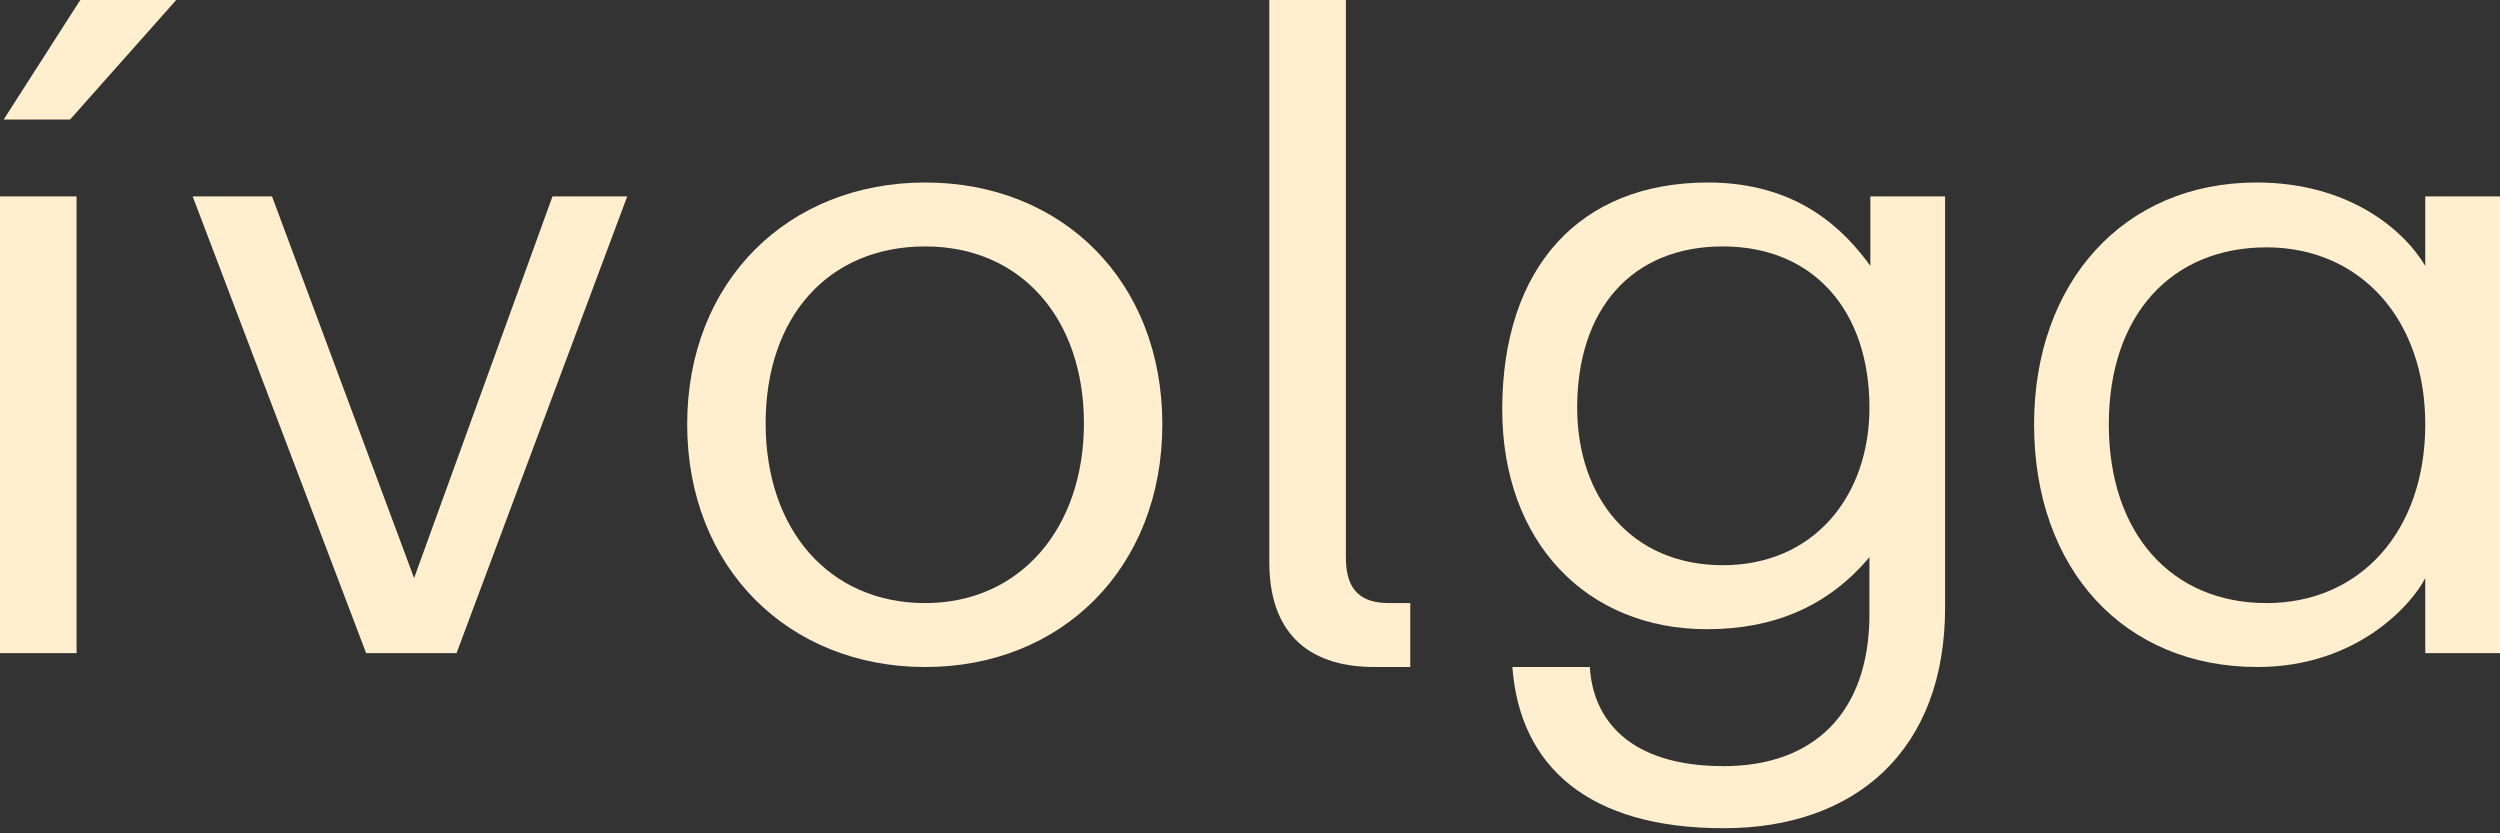
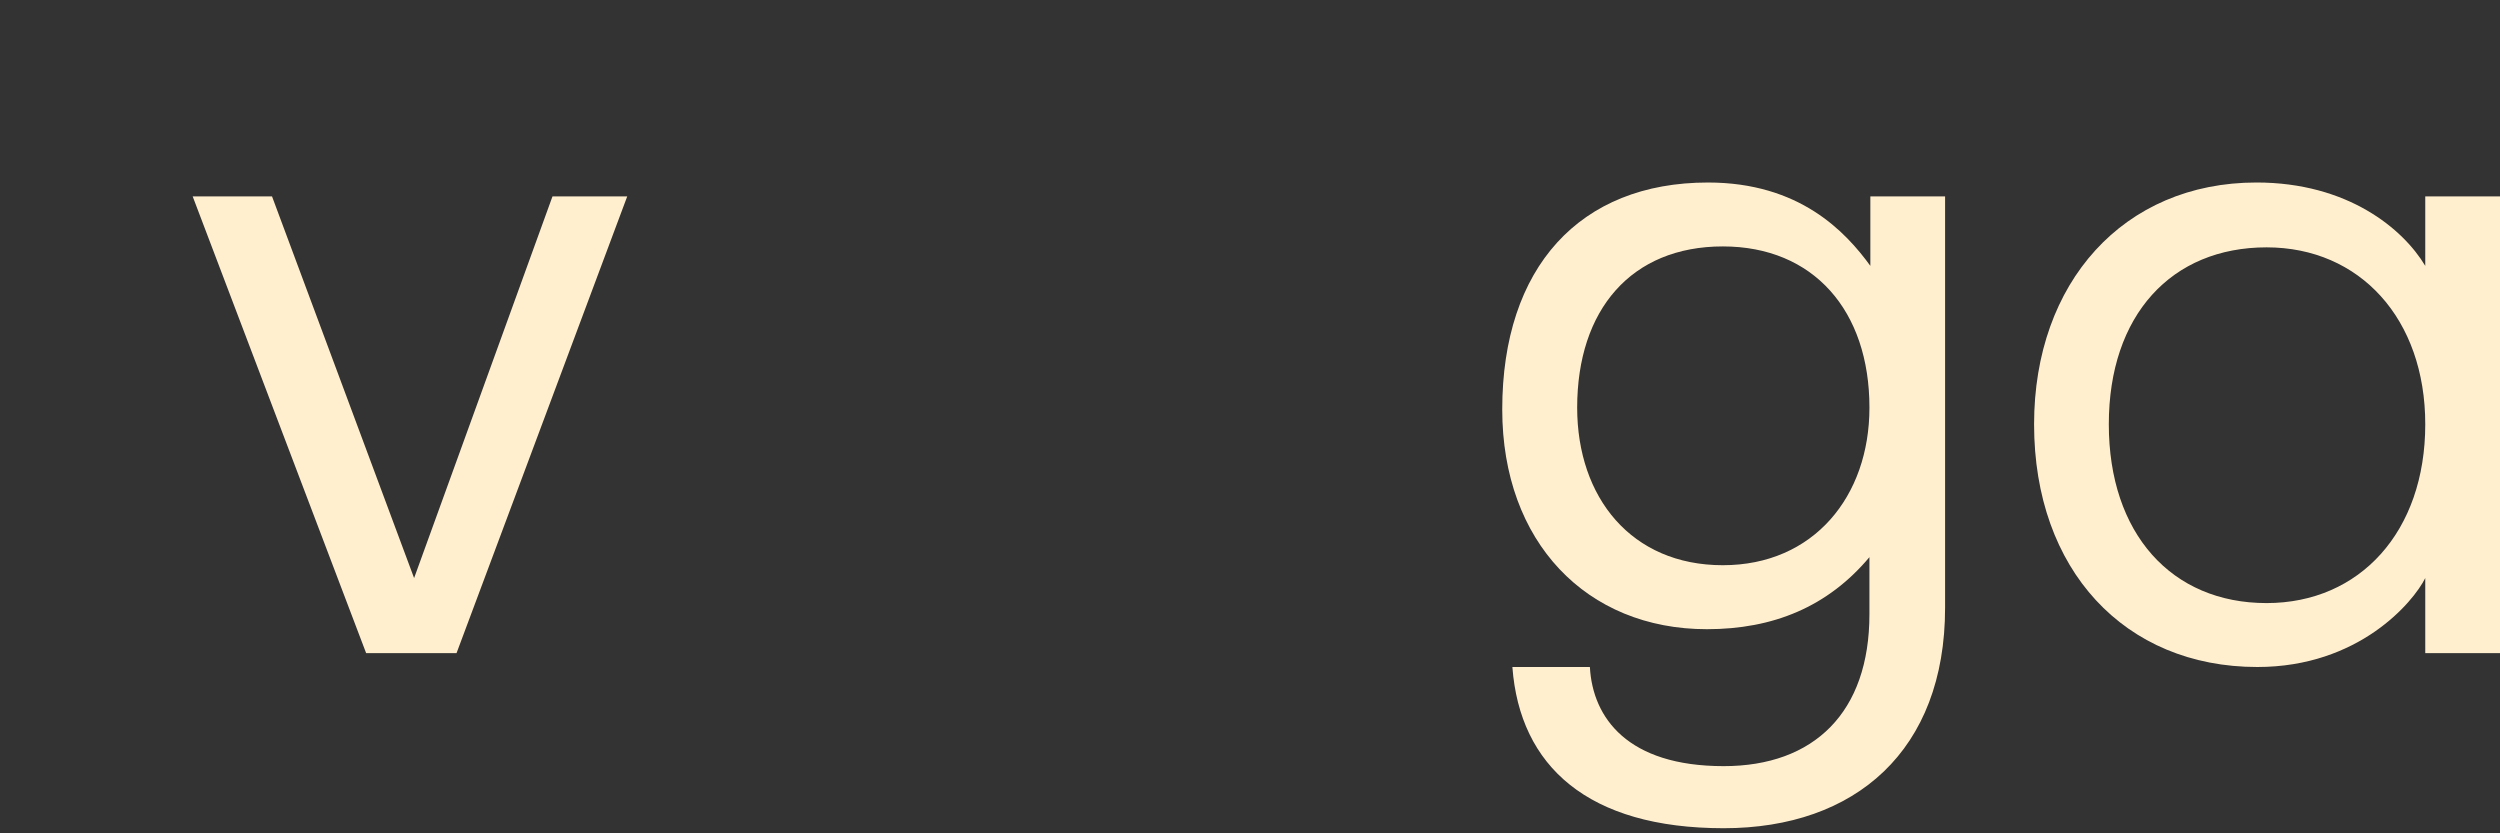
<svg xmlns="http://www.w3.org/2000/svg" width="366" height="122" viewBox="0 0 366 122" fill="none">
  <rect x="0" y="0" width="366" height="122" fill="#333333" stroke="none" />
-   <path d="M0 28.752H11.21L11.21 95.615H0L0 28.752ZM11.751 0L25.797 0L10.264 17.495H0.54L11.751 0Z" fill="#FFEFCF" />
  <path d="M28.208 28.752H39.824L60.624 84.629L80.885 28.752H91.826L66.838 95.614H53.601L28.208 28.752Z" fill="#FFEFCF" />
-   <path d="M100.605 62.116C100.605 41.094 115.463 26.718 135.453 26.718C155.443 26.718 170.166 41.094 170.166 62.116C170.166 83.138 155.443 97.651 135.453 97.651C115.463 97.651 100.605 83.137 100.605 62.116ZM135.455 88.291C149.367 88.291 158.687 77.306 158.687 61.98C158.687 46.654 149.502 36.076 135.455 36.076C121.273 36.076 112.09 46.383 112.09 61.98C112.09 77.577 121.406 88.291 135.455 88.291Z" fill="#FFEFCF" />
-   <path d="M185.827 82.326V0L197.038 0V81.645C197.038 86.663 199.469 88.291 203.386 88.291H206.466V97.649H201.224C190.959 97.649 185.827 92.089 185.827 82.326Z" fill="#FFEFCF" />
  <path d="M297.79 62.116C297.79 41.365 310.892 26.718 330.342 26.718C343.713 26.718 351.818 33.499 355.059 38.924V28.752H366V95.615L355.059 95.615V84.629C353.304 88.155 345.334 97.649 330.477 97.649C311.027 97.649 297.79 83.409 297.79 62.116ZM331.827 88.291C345.469 88.291 355.059 77.848 355.059 62.116C355.059 46.655 345.469 36.212 331.827 36.212C317.915 36.212 308.73 46.114 308.73 62.116C308.73 78.118 317.915 88.291 331.827 88.291Z" fill="#FFEFCF" />
  <path d="M221.413 97.652H232.759C233.165 105.111 238.297 112.163 252.344 112.163C265.582 112.163 273.685 104.294 273.685 89.918V81.567C267.59 88.834 259.602 92.114 249.887 92.114C232.267 92.114 219.928 79.353 219.928 59.948C219.928 39.137 231.273 26.72 250.048 26.72C263.447 26.72 270.173 33.906 273.82 38.923V28.755H284.761V88.969C284.761 109.855 271.659 121.251 252.344 121.251C232.489 121.25 222.494 112.164 221.413 97.652ZM252.226 82.747C265.506 82.747 273.687 72.681 273.687 59.674C273.687 45.485 265.506 36.076 252.226 36.076C238.812 36.076 230.898 45.353 230.898 59.674C230.898 72.812 238.812 82.747 252.226 82.747Z" fill="#FFEFCF" />
</svg>